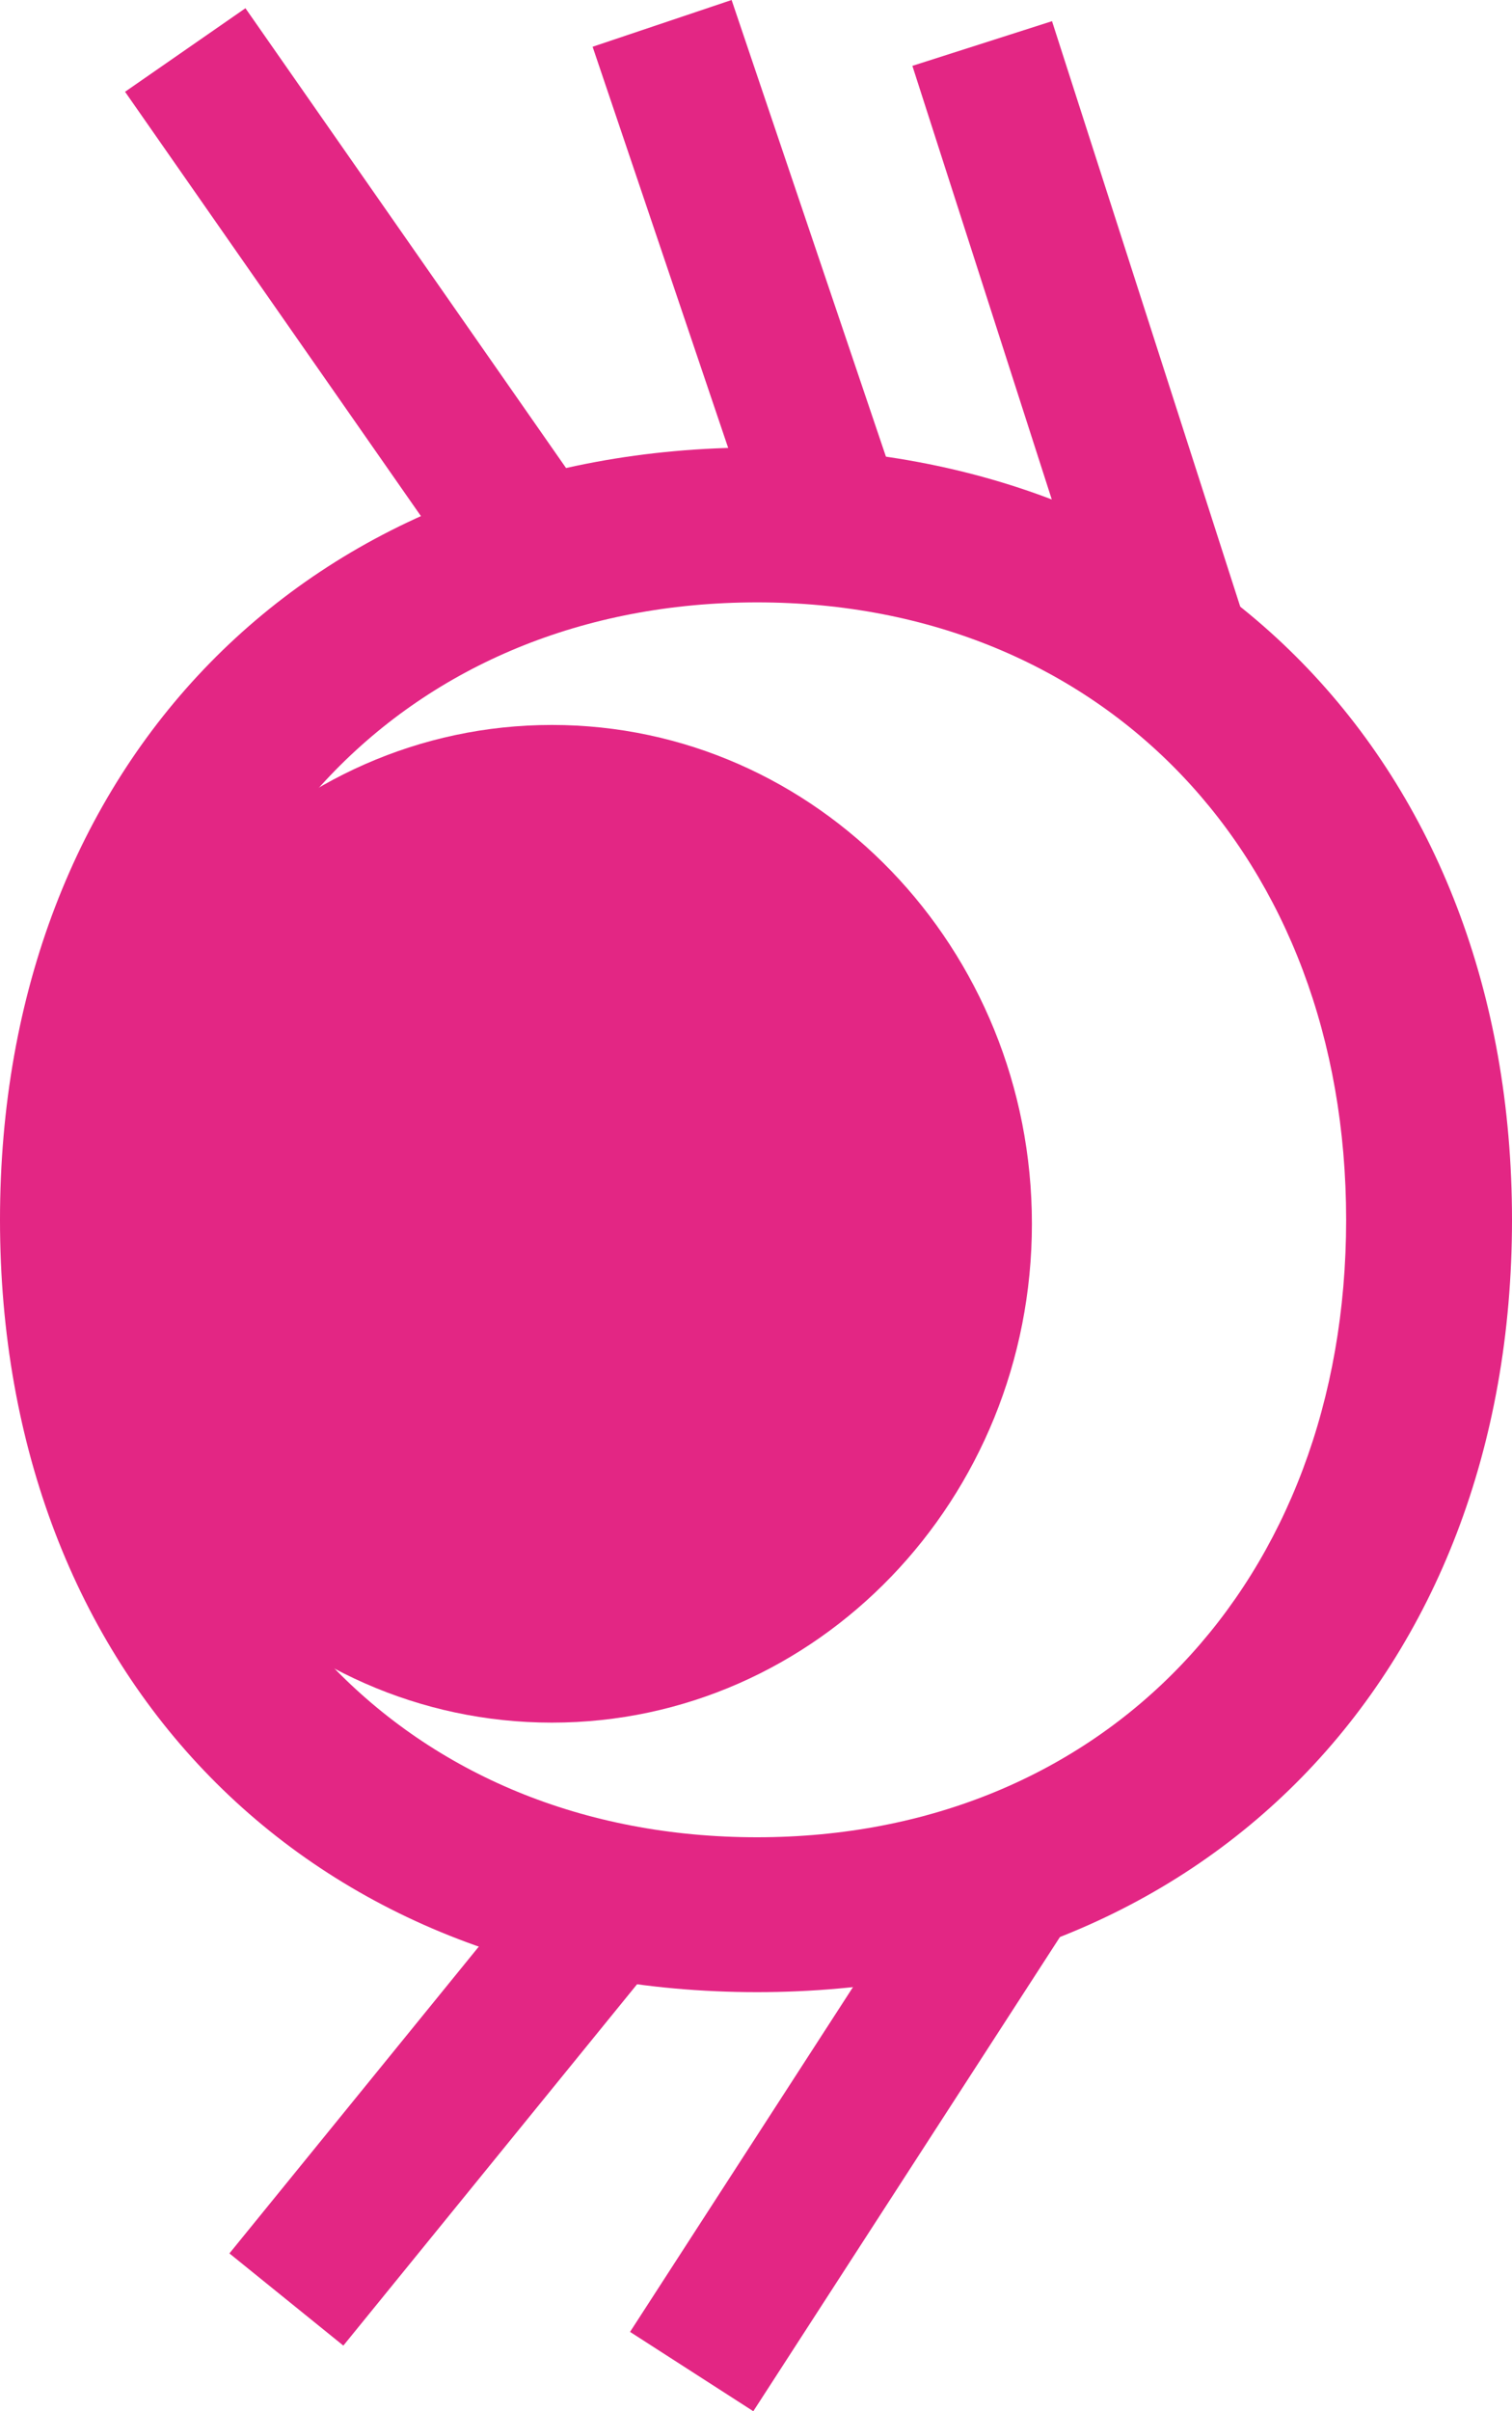
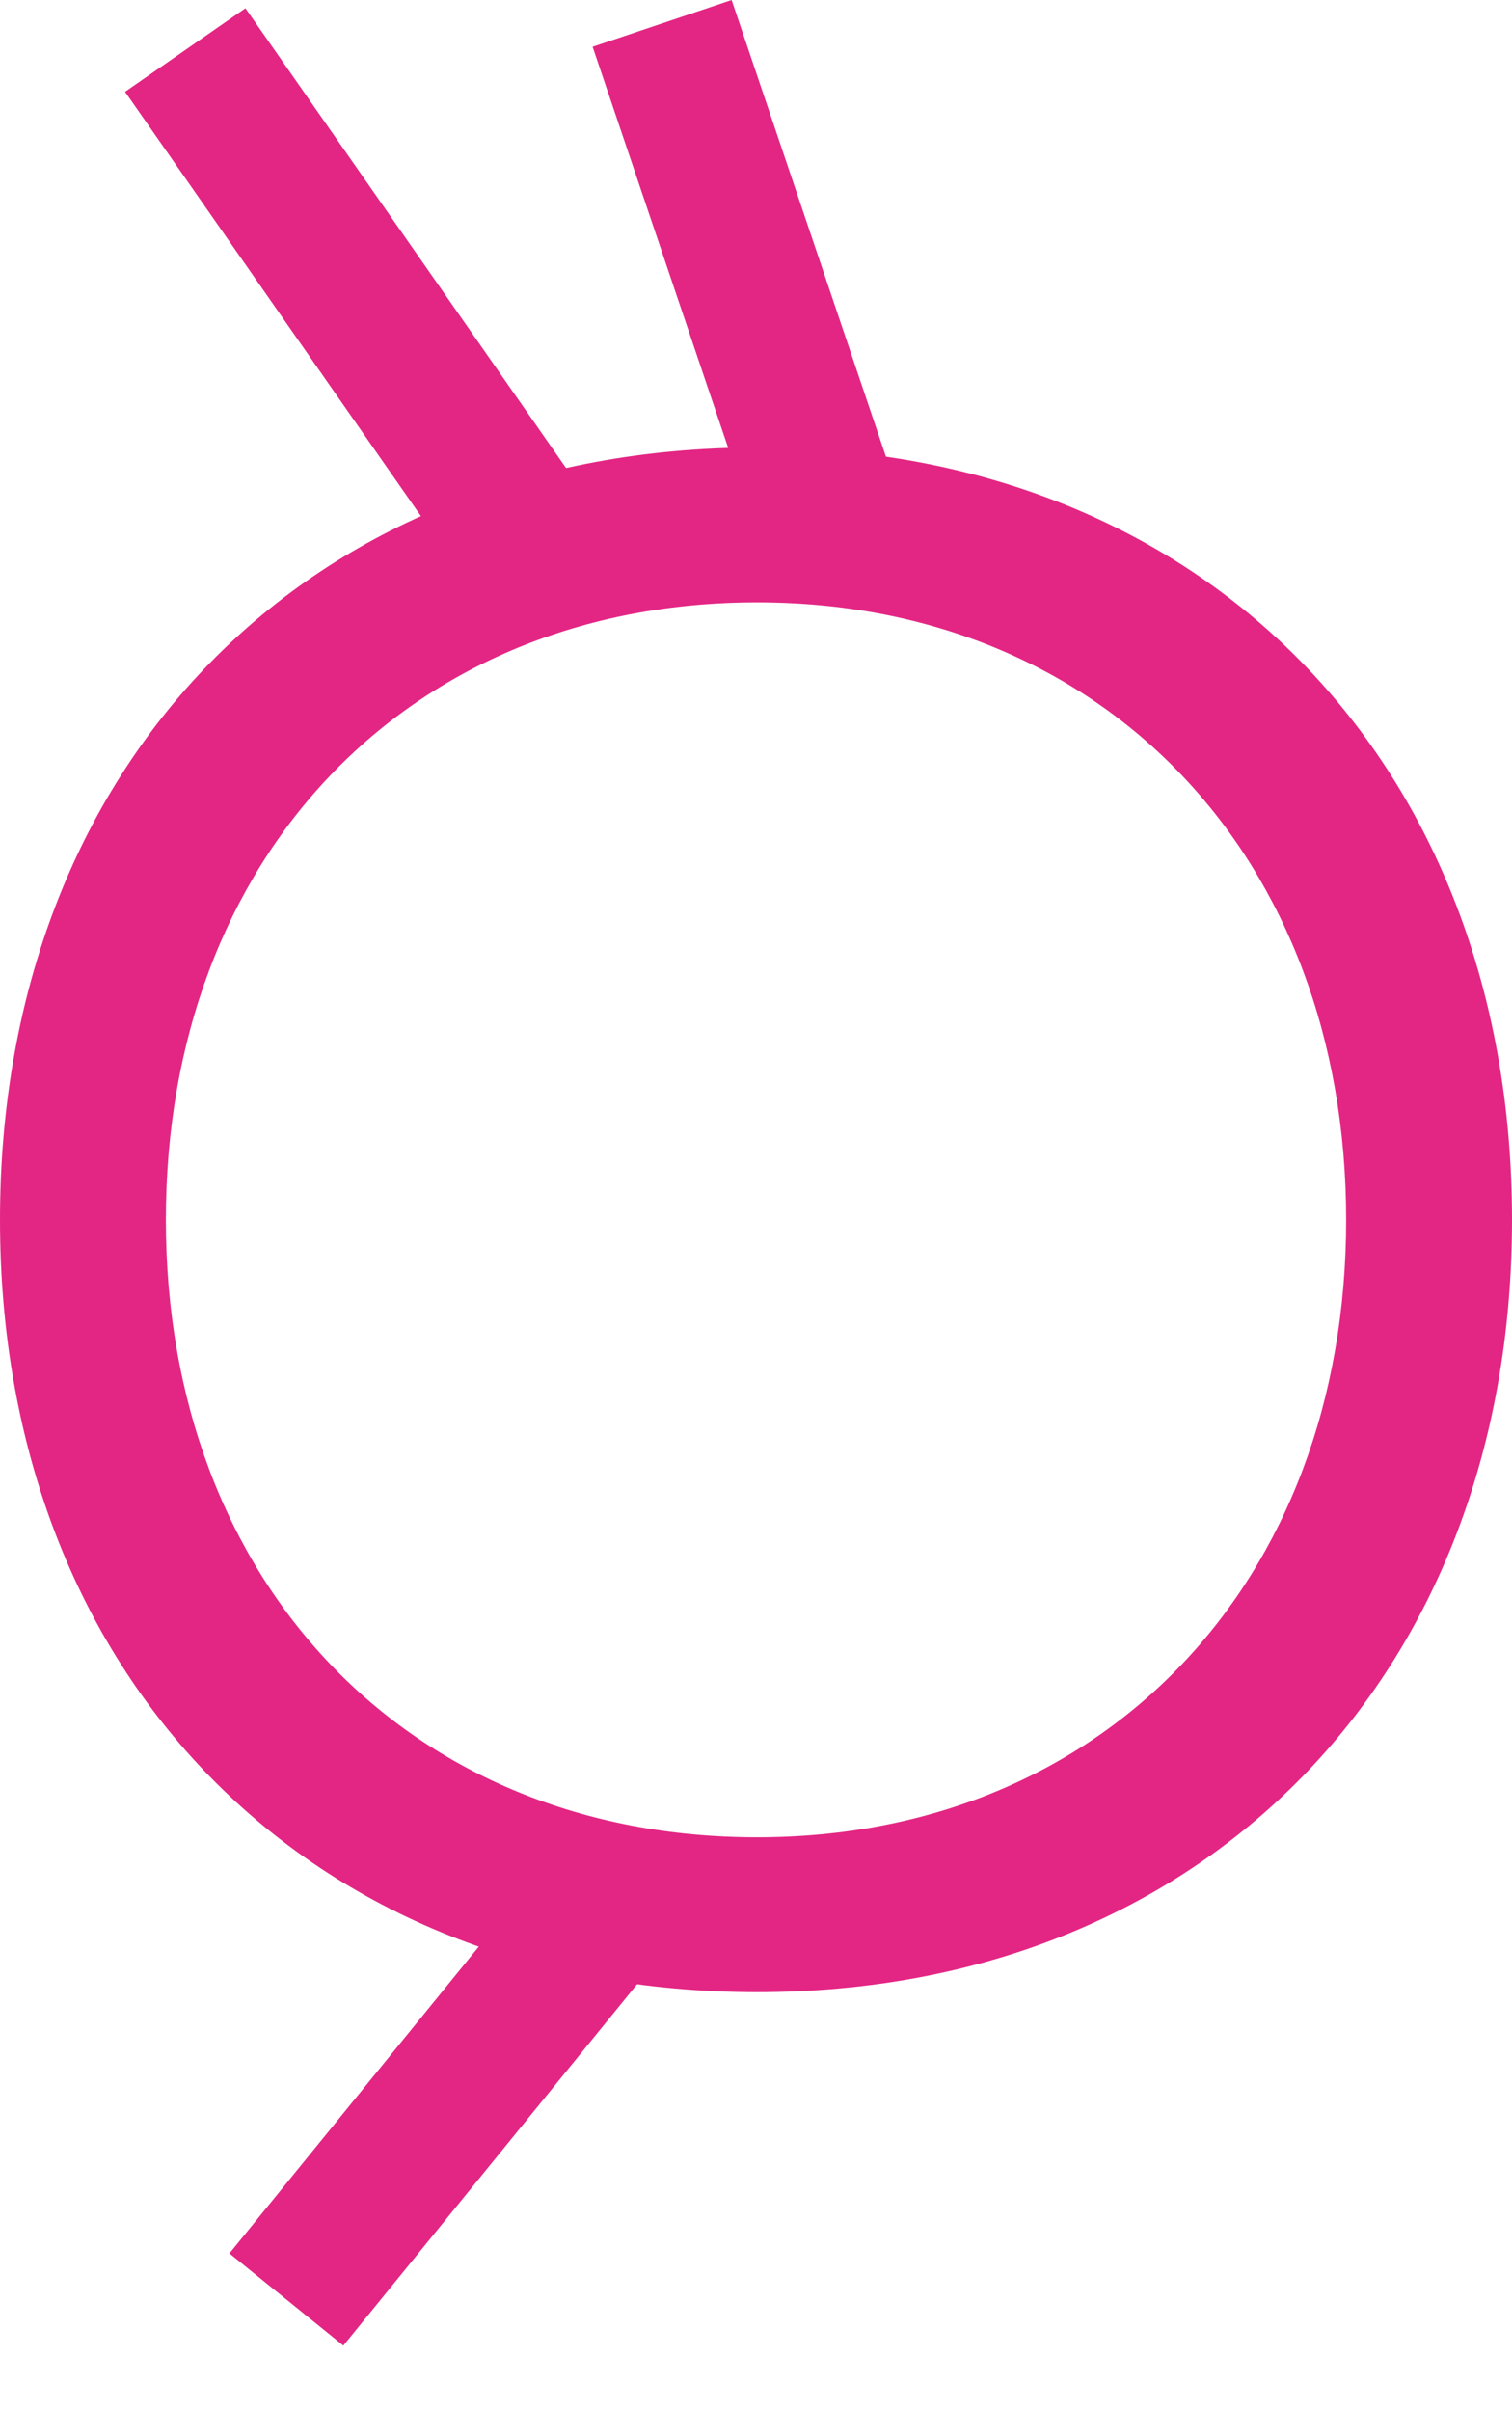
<svg xmlns="http://www.w3.org/2000/svg" width="192" height="306" viewBox="0 0 192 306" fill="none">
  <path d="M192 154.805C192 96.913 152.846 56.789 96.136 56.789C39.154 56.789 0 96.913 0 154.805C0 212.697 39.154 252.816 96.136 252.816C152.846 252.816 192 212.697 192 154.805ZM21.062 154.805C21.062 108.762 51.85 76.446 96.136 76.446C140.15 76.446 170.938 108.757 170.938 154.805C170.938 200.849 140.15 233.16 96.136 233.16C51.85 233.16 21.062 200.849 21.062 154.805Z" fill="#E32684" />
-   <path d="M70.085 218.614C36.423 218.614 9.135 190.27 9.135 155.307C9.135 120.344 36.423 92.001 70.085 92.001C103.746 92.001 131.035 120.344 131.035 155.307C131.035 190.27 103.746 218.614 70.085 218.614Z" fill="#E32684" />
  <path d="M31.167 1.043L77.565 67.544L62.278 78.149L15.88 11.648L31.167 1.043Z" fill="#E32684" />
  <path d="M92.903 0L116.205 68.912L98.554 74.846L75.252 5.934L92.903 0Z" fill="#E32684" />
-   <path d="M133.59 2.687L158.596 80.427L140.864 86.098L115.858 8.358L133.59 2.687Z" fill="#E32684" />
-   <path d="M119.082 235.534L134.735 245.603L95.658 306L80.006 295.932L119.082 235.534Z" fill="#E32684" />
  <path d="M70.455 235.166L84.922 246.866L43.6 297.672L29.132 285.973L70.455 235.166Z" fill="#E32684" />
</svg>